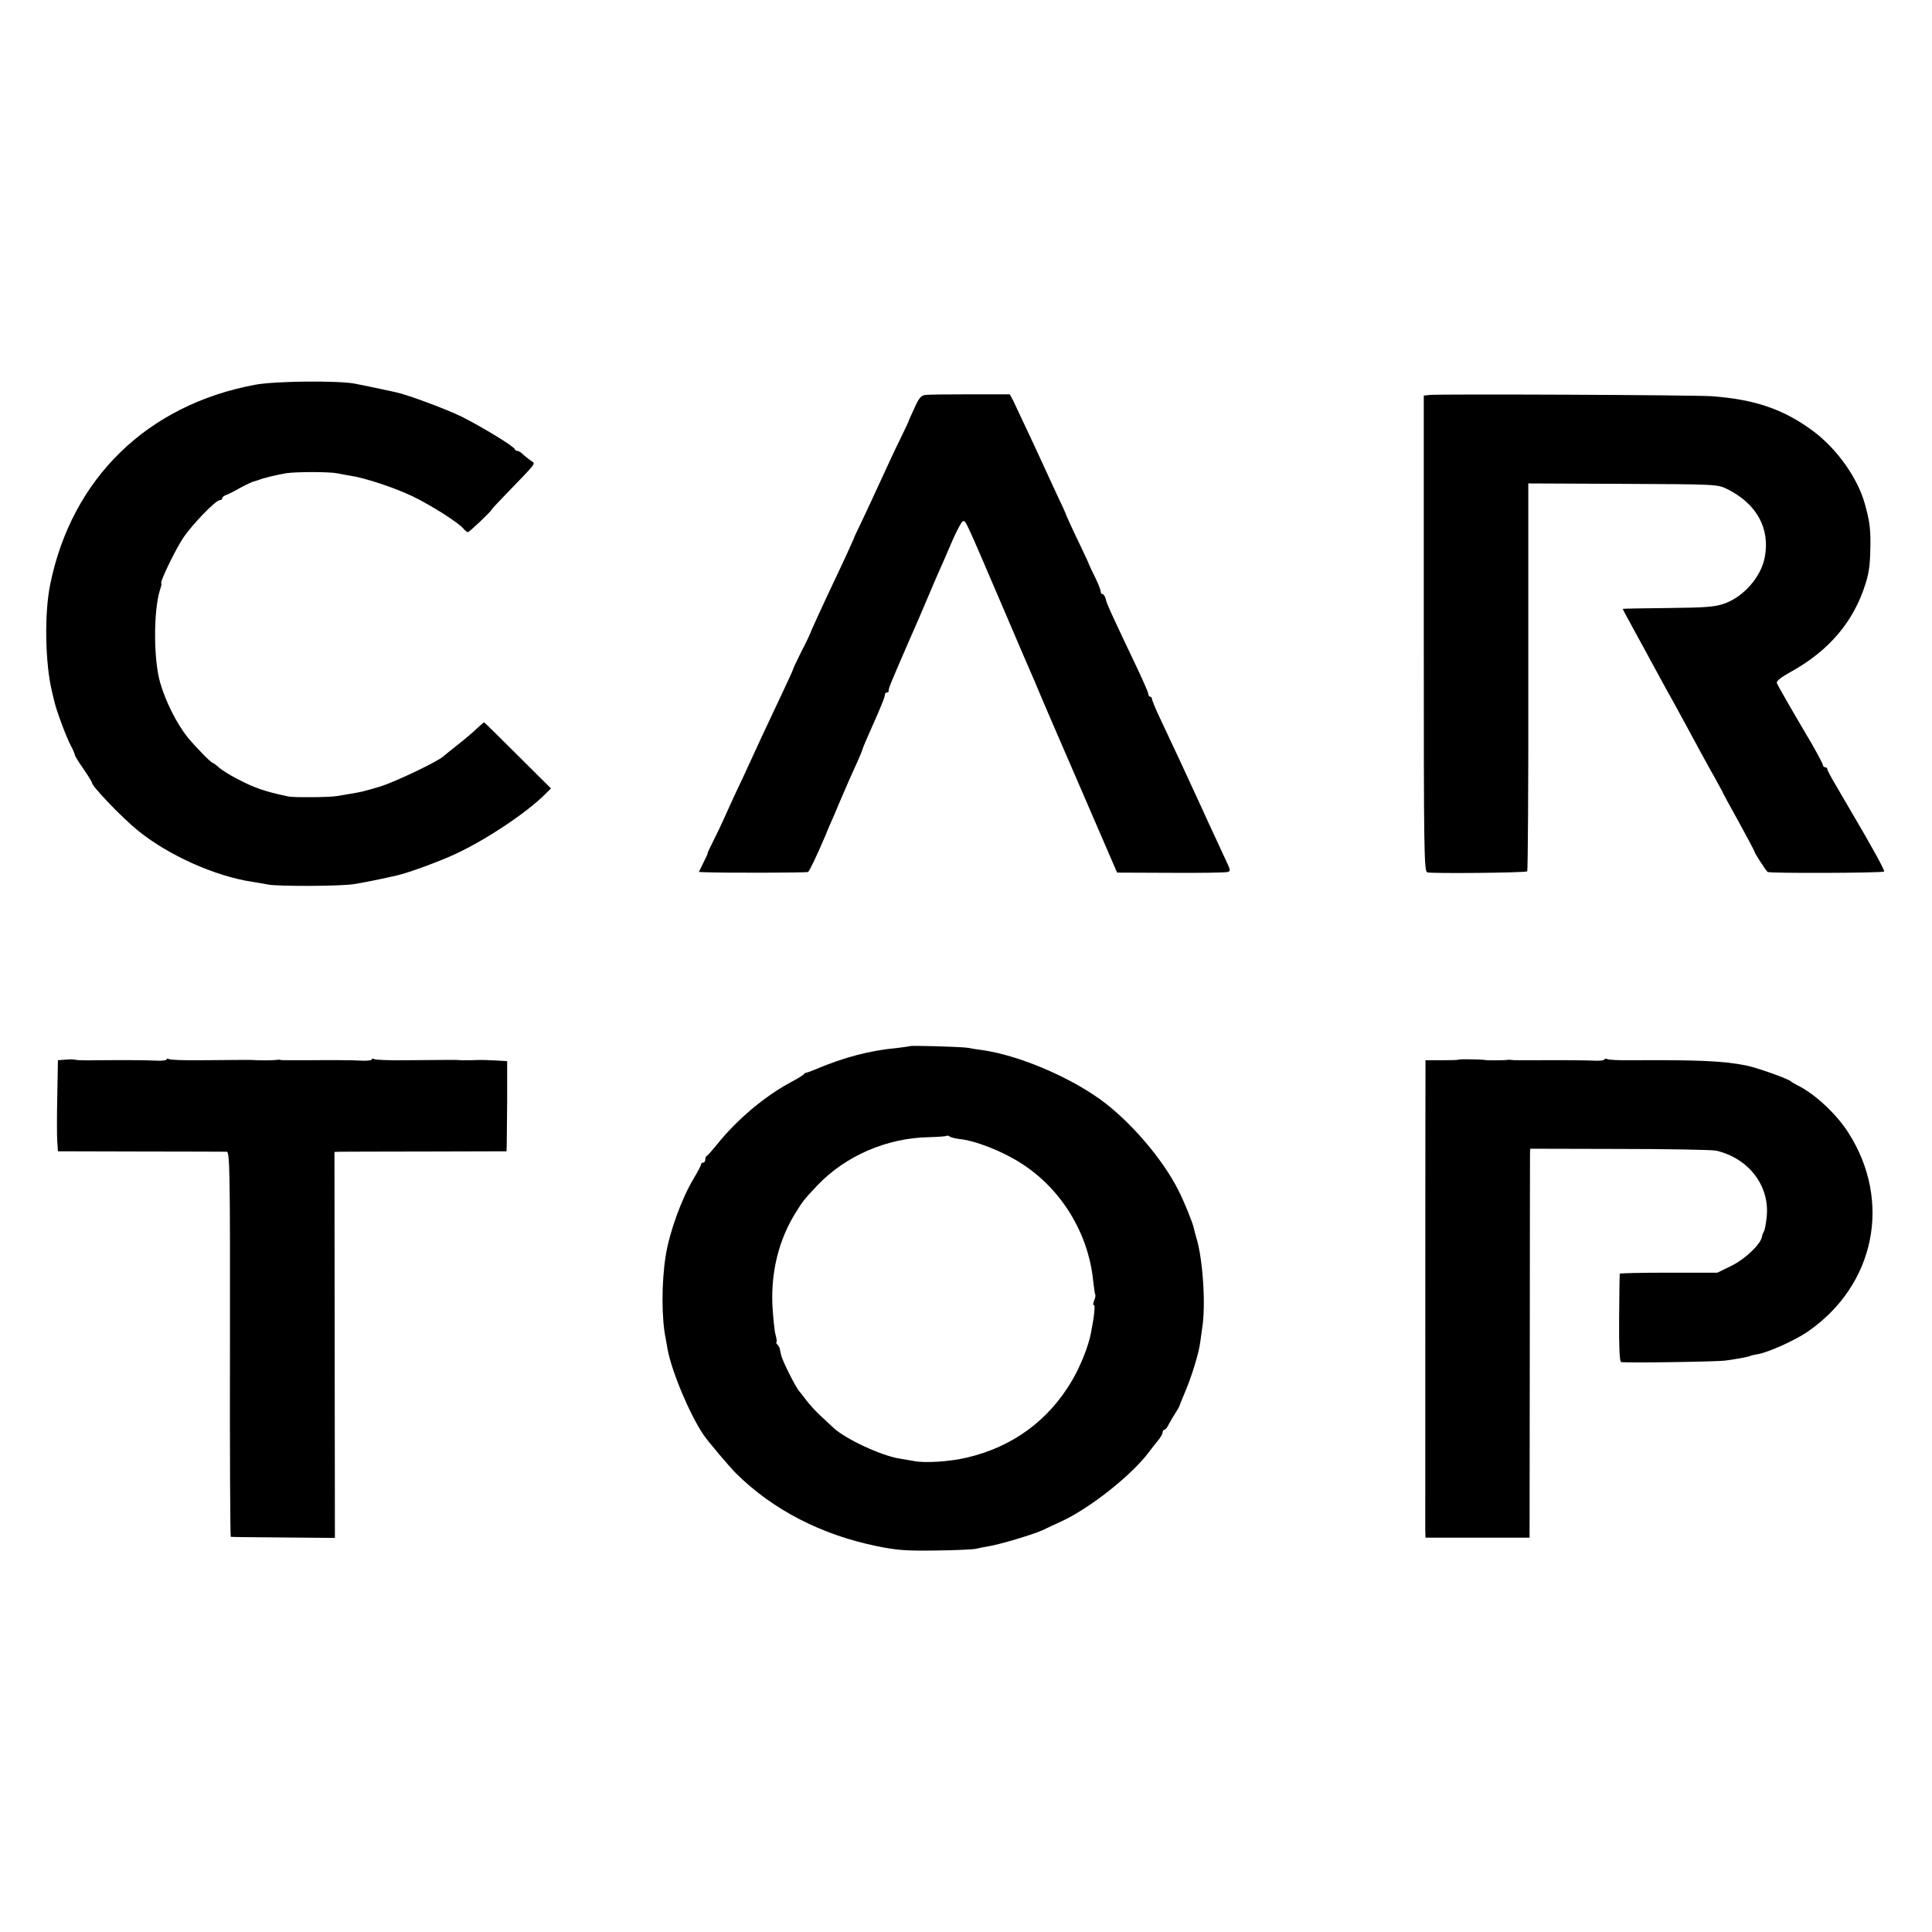
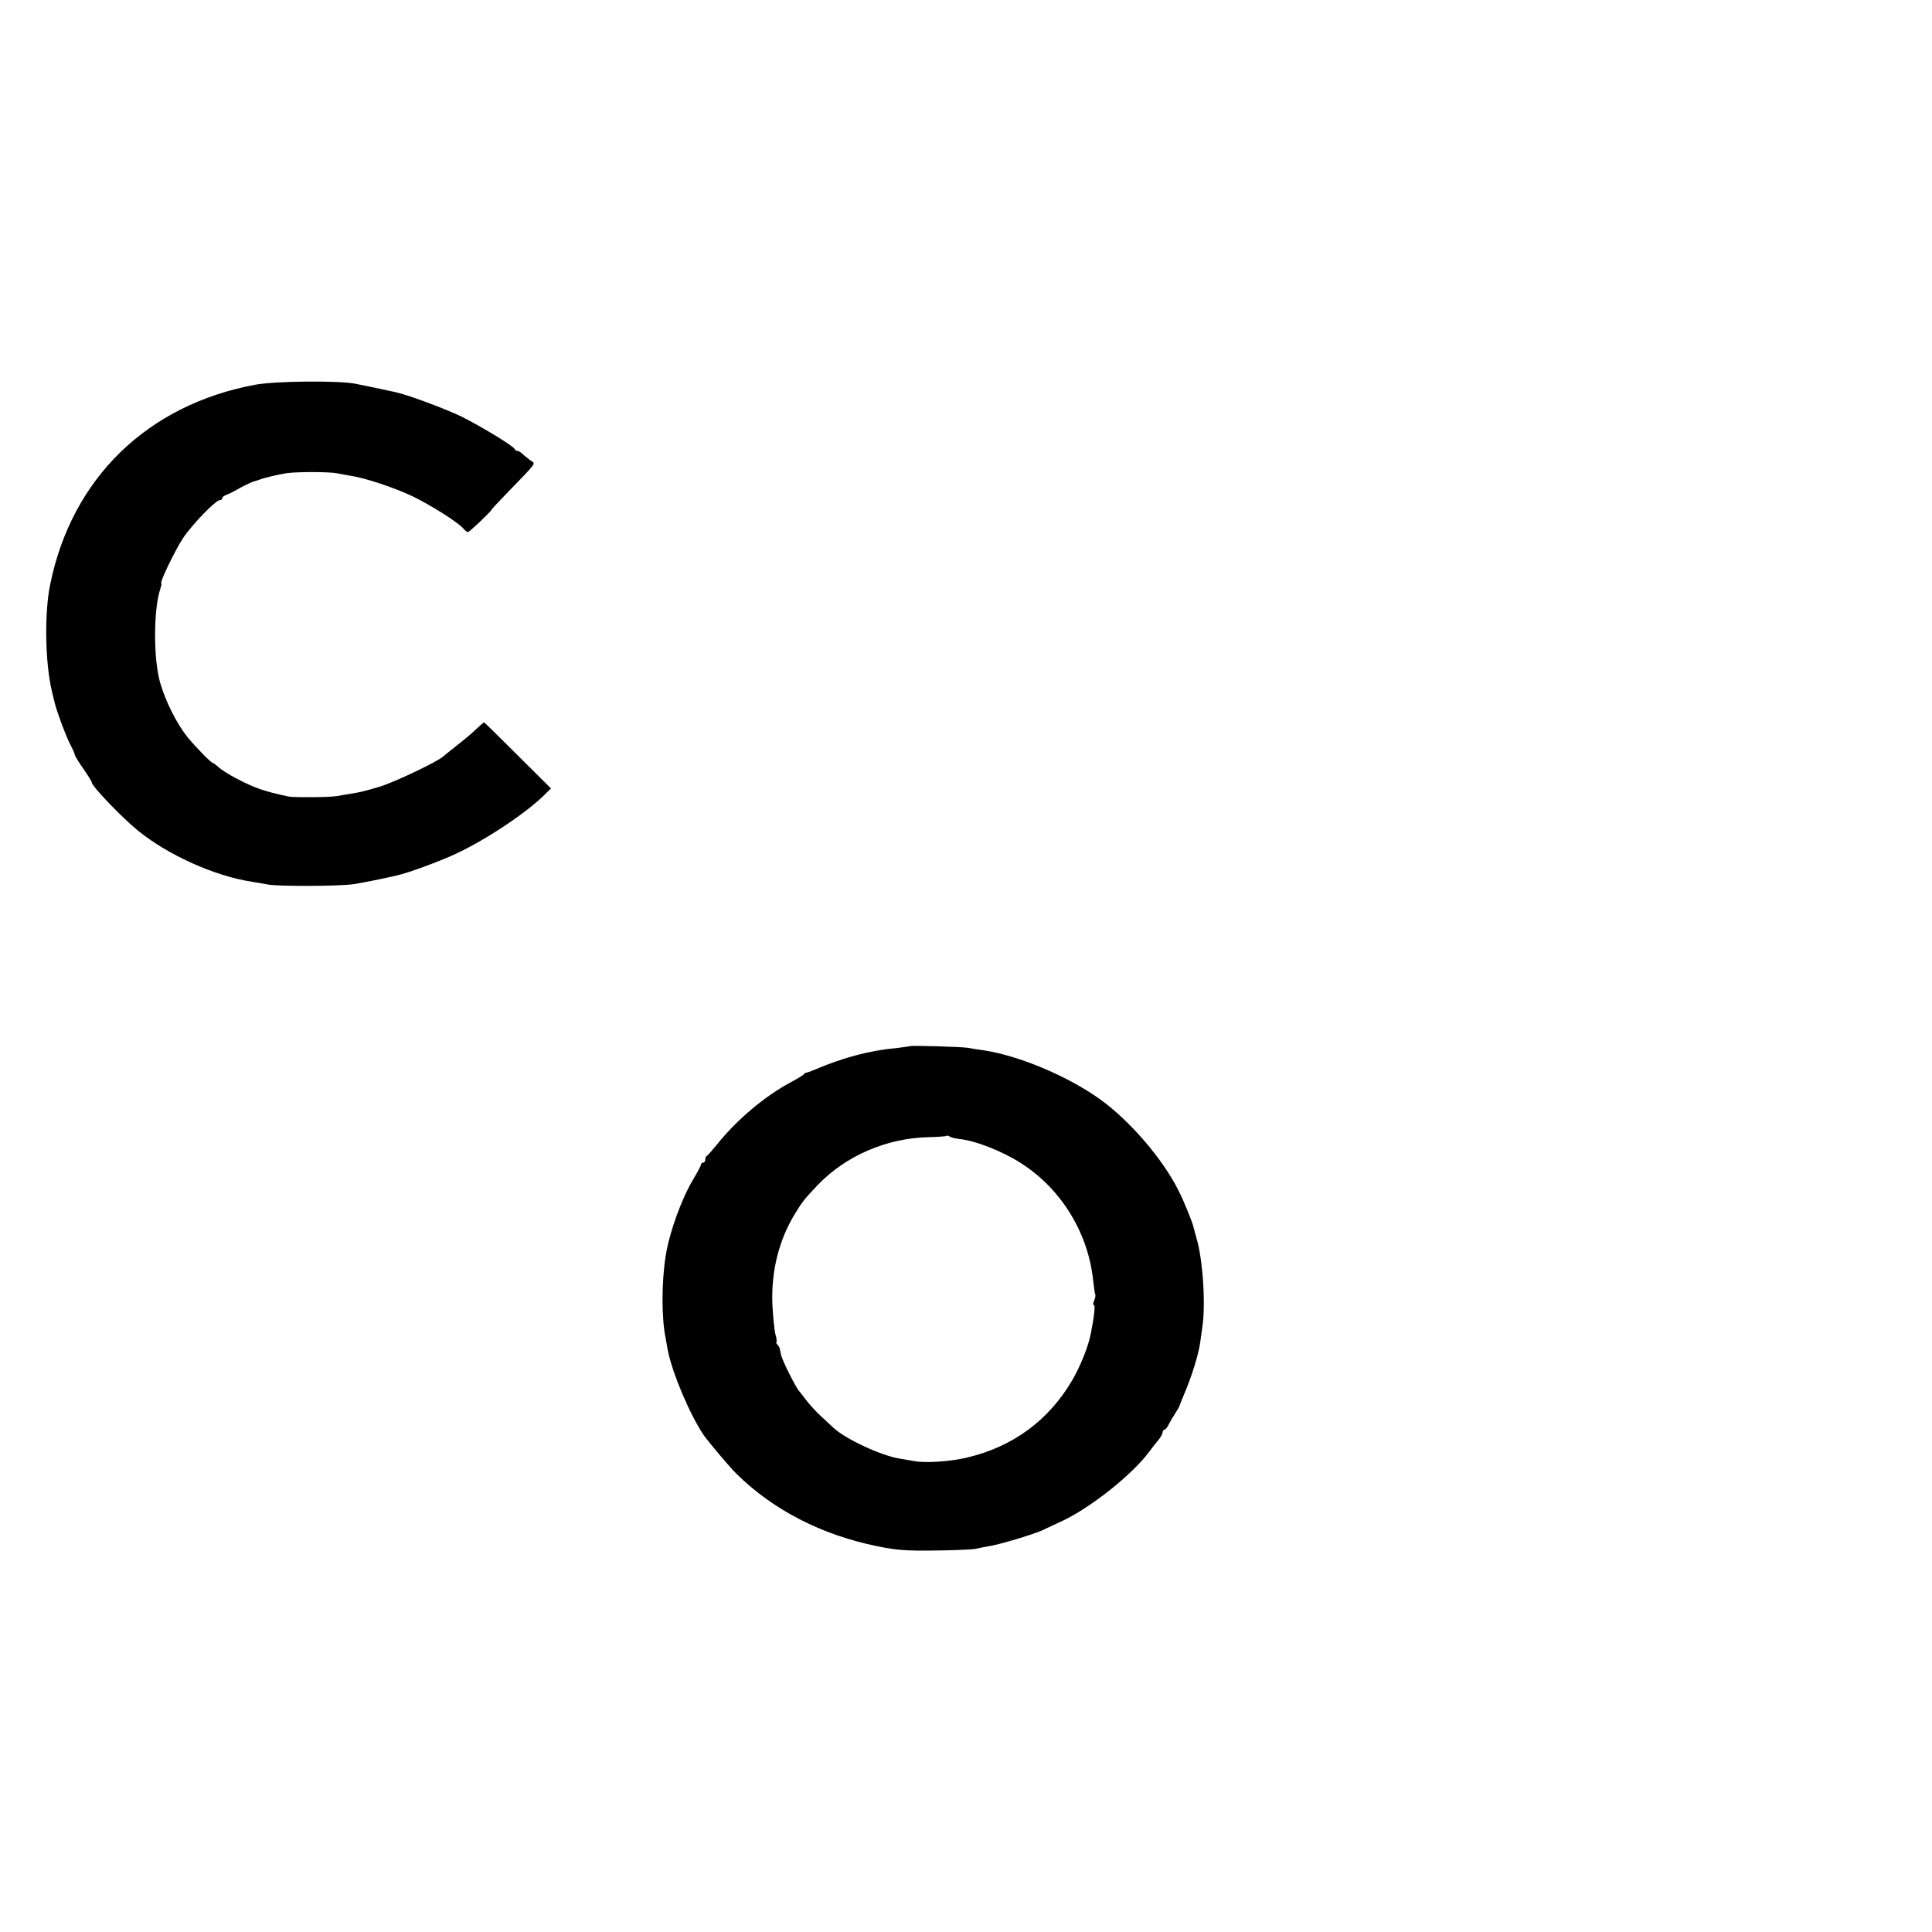
<svg xmlns="http://www.w3.org/2000/svg" version="1.0" width="904pt" height="904pt" viewBox="0 0 904 904" preserveAspectRatio="xMidYMid meet">
  <g transform="translate(0,904) scale(0.1,-0.1)" fill="#000000" stroke="none">
    <path d="M1195 7240 c-506 -94 -859 -438 -960 -934 -28 -135 -24 -368 8 -501 3 -11 8 -33 12 -50 10 -43 55 -164 77 -205 10 -19 18 -38 18 -42 0 -4 18 -34 40 -65 22 -32 40 -61 40 -65 0 -17 142 -165 215 -224 141 -115 361 -214 535 -240 14 -2 48 -8 75 -13 48 -9 337 -8 400 2 34 5 129 24 163 32 12 3 30 7 40 9 51 11 206 68 277 102 145 68 331 193 416 278 l27 27 -155 154 c-85 85 -156 155 -158 155 -2 0 -17 -13 -33 -28 -16 -16 -56 -50 -88 -75 -33 -26 -65 -52 -72 -58 -33 -27 -225 -118 -292 -139 -75 -22 -89 -26 -145 -35 -16 -3 -43 -7 -60 -10 -33 -6 -201 -7 -225 -2 -113 24 -159 40 -241 83 -37 19 -76 44 -87 55 -12 10 -23 19 -26 19 -8 0 -80 74 -118 120 -52 65 -103 167 -129 257 -31 109 -31 333 -1 431 6 17 9 32 7 32 -11 0 63 153 100 210 44 66 154 180 174 180 6 0 11 4 11 9 0 5 8 11 18 15 9 3 36 16 58 29 23 13 52 27 65 32 13 4 26 8 29 9 20 9 93 26 130 32 51 7 203 7 240 -1 14 -3 41 -8 60 -11 68 -10 206 -56 290 -96 87 -42 215 -123 239 -152 7 -9 17 -16 20 -16 7 0 111 99 111 105 0 2 26 30 58 63 161 167 149 150 125 167 -12 9 -29 22 -37 30 -8 8 -19 15 -24 15 -6 0 -12 4 -14 9 -4 13 -150 102 -247 151 -69 34 -250 102 -310 115 -40 9 -159 34 -191 40 -82 15 -374 12 -465 -5z" />
-     <path d="M4330 7192 c-20 -2 -31 -15 -52 -63 -15 -32 -28 -61 -28 -64 -1 -2 -19 -41 -41 -86 -22 -44 -62 -131 -90 -192 -28 -61 -67 -145 -87 -187 -20 -41 -37 -77 -37 -80 -2 -6 -47 -105 -90 -195 -53 -112 -114 -245 -116 -253 -1 -4 -19 -42 -41 -84 -21 -42 -38 -79 -38 -82 0 -2 -24 -55 -54 -118 -74 -156 -114 -243 -146 -313 -15 -33 -43 -94 -63 -135 -19 -41 -45 -97 -57 -125 -12 -27 -35 -76 -51 -107 -16 -32 -29 -59 -28 -60 1 -2 -8 -22 -20 -45 l-21 -43 22 -1 c91 -4 482 -3 489 1 7 5 39 72 81 170 5 14 16 39 23 55 8 17 28 64 45 105 33 78 55 127 86 195 10 22 19 45 20 50 1 6 25 61 53 124 28 62 51 119 51 127 0 8 4 14 10 14 5 0 9 3 8 8 -2 9 18 55 97 237 40 90 55 126 80 185 15 36 36 85 47 110 25 56 29 65 75 172 21 48 43 88 48 89 15 1 2 30 191 -411 69 -162 134 -313 144 -335 9 -22 20 -47 23 -55 3 -8 86 -201 185 -429 l179 -414 252 -1 c138 -1 258 1 266 4 12 4 12 9 0 35 -8 17 -32 70 -55 119 -23 49 -54 116 -69 150 -73 159 -127 275 -195 419 -20 42 -36 82 -36 87 0 6 -4 10 -8 10 -5 0 -9 6 -9 13 0 6 -22 57 -48 112 -126 265 -146 309 -151 331 -3 13 -10 24 -15 24 -5 0 -9 6 -9 13 0 7 -12 38 -27 68 -15 30 -27 56 -28 59 0 3 -18 41 -39 85 -42 87 -69 147 -71 155 -1 3 -17 39 -37 80 -19 41 -70 151 -113 245 -44 93 -86 183 -94 200 l-16 30 -185 0 c-102 0 -196 -1 -210 -3z" />
-     <path d="M6689 7192 l-27 -3 0 -1114 c0 -1024 1 -1114 17 -1117 28 -6 460 -2 467 5 3 3 6 413 5 910 l0 905 442 -2 c438 -2 442 -2 488 -24 139 -69 203 -185 176 -322 -18 -90 -98 -182 -188 -214 -44 -16 -85 -19 -263 -21 -116 -1 -212 -3 -213 -4 -1 0 19 -38 44 -83 49 -89 79 -145 135 -248 20 -36 47 -86 62 -112 53 -98 74 -135 121 -223 27 -49 59 -108 72 -130 12 -22 26 -47 30 -55 3 -8 39 -75 80 -148 40 -73 73 -135 73 -138 0 -6 53 -88 61 -94 10 -7 538 -5 545 2 4 5 -54 111 -176 318 -5 8 -27 46 -49 84 -23 38 -41 73 -41 77 0 5 -4 9 -10 9 -5 0 -10 4 -10 9 0 5 -23 49 -51 98 -29 48 -76 130 -106 181 -29 50 -56 98 -59 106 -3 9 18 26 63 51 183 101 298 238 353 417 17 55 21 93 22 188 0 72 -5 106 -27 185 -34 120 -130 255 -240 337 -138 103 -273 149 -475 164 -79 6 -1276 11 -1321 6z" />
    <path d="M4258 4145 c-2 -1 -30 -5 -63 -9 -124 -11 -247 -44 -373 -97 -23 -10 -45 -18 -49 -18 -3 0 -9 -3 -12 -8 -3 -4 -31 -21 -61 -37 -123 -66 -253 -176 -345 -291 -22 -27 -43 -51 -47 -53 -5 -2 -8 -10 -8 -18 0 -8 -4 -14 -10 -14 -5 0 -10 -4 -10 -9 0 -5 -16 -35 -35 -67 -55 -91 -112 -247 -130 -359 -20 -125 -20 -294 0 -389 1 -6 5 -29 9 -51 20 -105 103 -303 168 -399 17 -26 125 -154 153 -181 172 -170 399 -287 660 -340 93 -19 136 -22 275 -20 91 1 175 5 186 8 12 3 37 8 55 11 54 8 210 55 257 76 23 11 63 30 90 42 135 63 330 218 409 325 10 13 28 37 40 51 13 15 23 33 23 40 0 6 4 12 8 12 5 0 15 12 22 28 8 15 22 38 31 52 9 14 17 28 18 32 1 4 11 29 22 55 34 79 68 188 75 243 2 14 6 43 9 65 18 107 3 326 -27 423 -5 18 -11 39 -12 45 -4 23 -44 122 -72 177 -74 148 -229 328 -369 428 -152 108 -378 203 -545 228 -25 3 -56 8 -70 11 -31 5 -268 12 -272 8z m227 -434 c77 -7 205 -57 296 -116 186 -120 311 -325 334 -547 4 -35 8 -64 10 -66 2 -2 0 -15 -6 -29 -5 -13 -5 -22 -1 -19 8 4 2 -54 -13 -129 -11 -62 -50 -159 -89 -225 -110 -187 -278 -310 -491 -360 -78 -19 -199 -27 -250 -16 -11 2 -40 7 -65 11 -88 14 -254 92 -310 144 -9 9 -36 33 -59 55 -23 21 -54 55 -69 75 -15 20 -29 38 -32 41 -15 15 -81 146 -85 170 -2 8 -4 16 -4 18 -1 1 -1 5 -2 10 0 4 -5 13 -11 20 -6 6 -8 12 -5 12 3 0 1 17 -5 38 -5 20 -11 83 -14 139 -6 156 31 302 106 424 37 60 41 65 105 133 132 138 324 221 520 225 43 1 81 4 84 6 2 3 9 1 15 -3 6 -4 25 -9 41 -11z" />
-     <path d="M308 4082 l-37 -3 -3 -167 c-2 -92 -2 -188 0 -213 l3 -46 387 -1 c213 0 394 -1 403 -1 14 -1 16 -86 15 -901 -1 -495 1 -901 4 -901 3 -1 114 -2 246 -3 l241 -2 -1 903 -1 903 30 1 c17 0 198 1 403 1 l372 1 1 24 c0 12 1 107 2 211 l0 187 -54 3 c-68 3 -65 3 -119 1 -25 0 -49 0 -55 1 -10 1 -26 1 -257 -1 -69 -1 -131 2 -137 5 -6 4 -11 4 -11 -1 0 -4 -19 -7 -42 -6 -50 3 -155 3 -283 2 -49 0 -94 0 -100 1 -5 2 -14 2 -19 1 -12 -3 -98 -3 -111 -1 -10 1 -26 1 -257 -1 -69 -1 -131 2 -137 5 -6 4 -11 4 -11 -1 0 -4 -19 -7 -42 -6 -56 3 -170 3 -284 2 -50 -1 -95 0 -100 2 -5 2 -26 3 -46 1z" />
-     <path d="M6825 4082 c-2 -2 -37 -3 -79 -3 l-76 0 0 -32 c-1 -45 -1 -2124 -1 -2167 l1 -35 244 0 243 0 1 885 c0 487 1 896 1 910 l1 25 418 -1 c229 0 433 -4 452 -8 150 -35 249 -161 237 -304 -3 -34 -9 -68 -14 -75 -4 -6 -8 -18 -9 -25 -6 -34 -78 -103 -141 -134 l-67 -33 -228 0 c-125 0 -229 -2 -229 -5 -1 -3 -2 -96 -3 -207 -1 -131 2 -204 9 -206 13 -5 452 1 490 7 58 8 110 18 116 22 3 2 19 5 36 8 51 10 169 63 230 104 317 218 397 612 191 933 -57 89 -158 182 -238 221 -14 7 -27 15 -30 18 -9 11 -166 67 -212 75 -105 21 -229 26 -535 24 -56 -1 -106 2 -112 5 -5 4 -12 3 -14 -2 -3 -4 -23 -6 -44 -5 -41 2 -154 3 -293 2 -47 0 -89 0 -95 1 -5 1 -14 2 -19 1 -12 -3 -99 -3 -106 -1 -11 3 -122 5 -125 2z" />
  </g>
</svg>